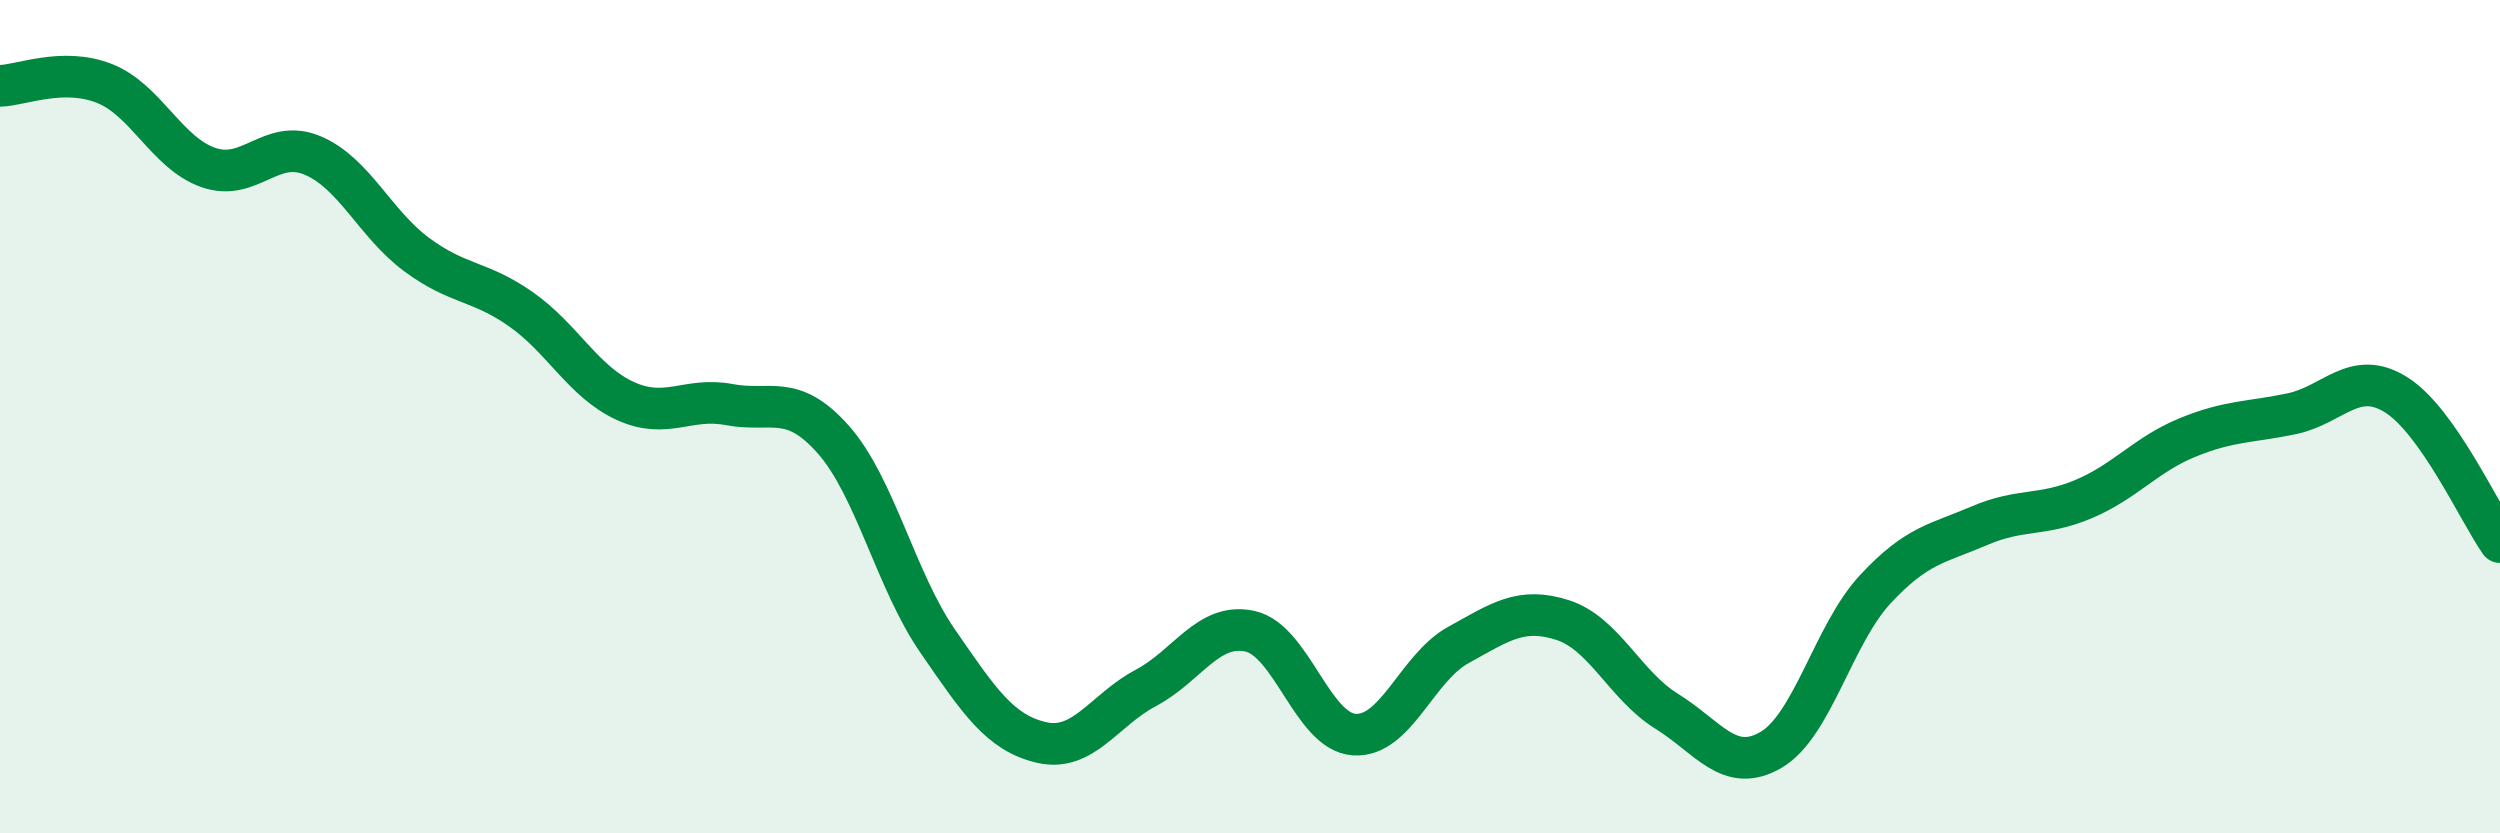
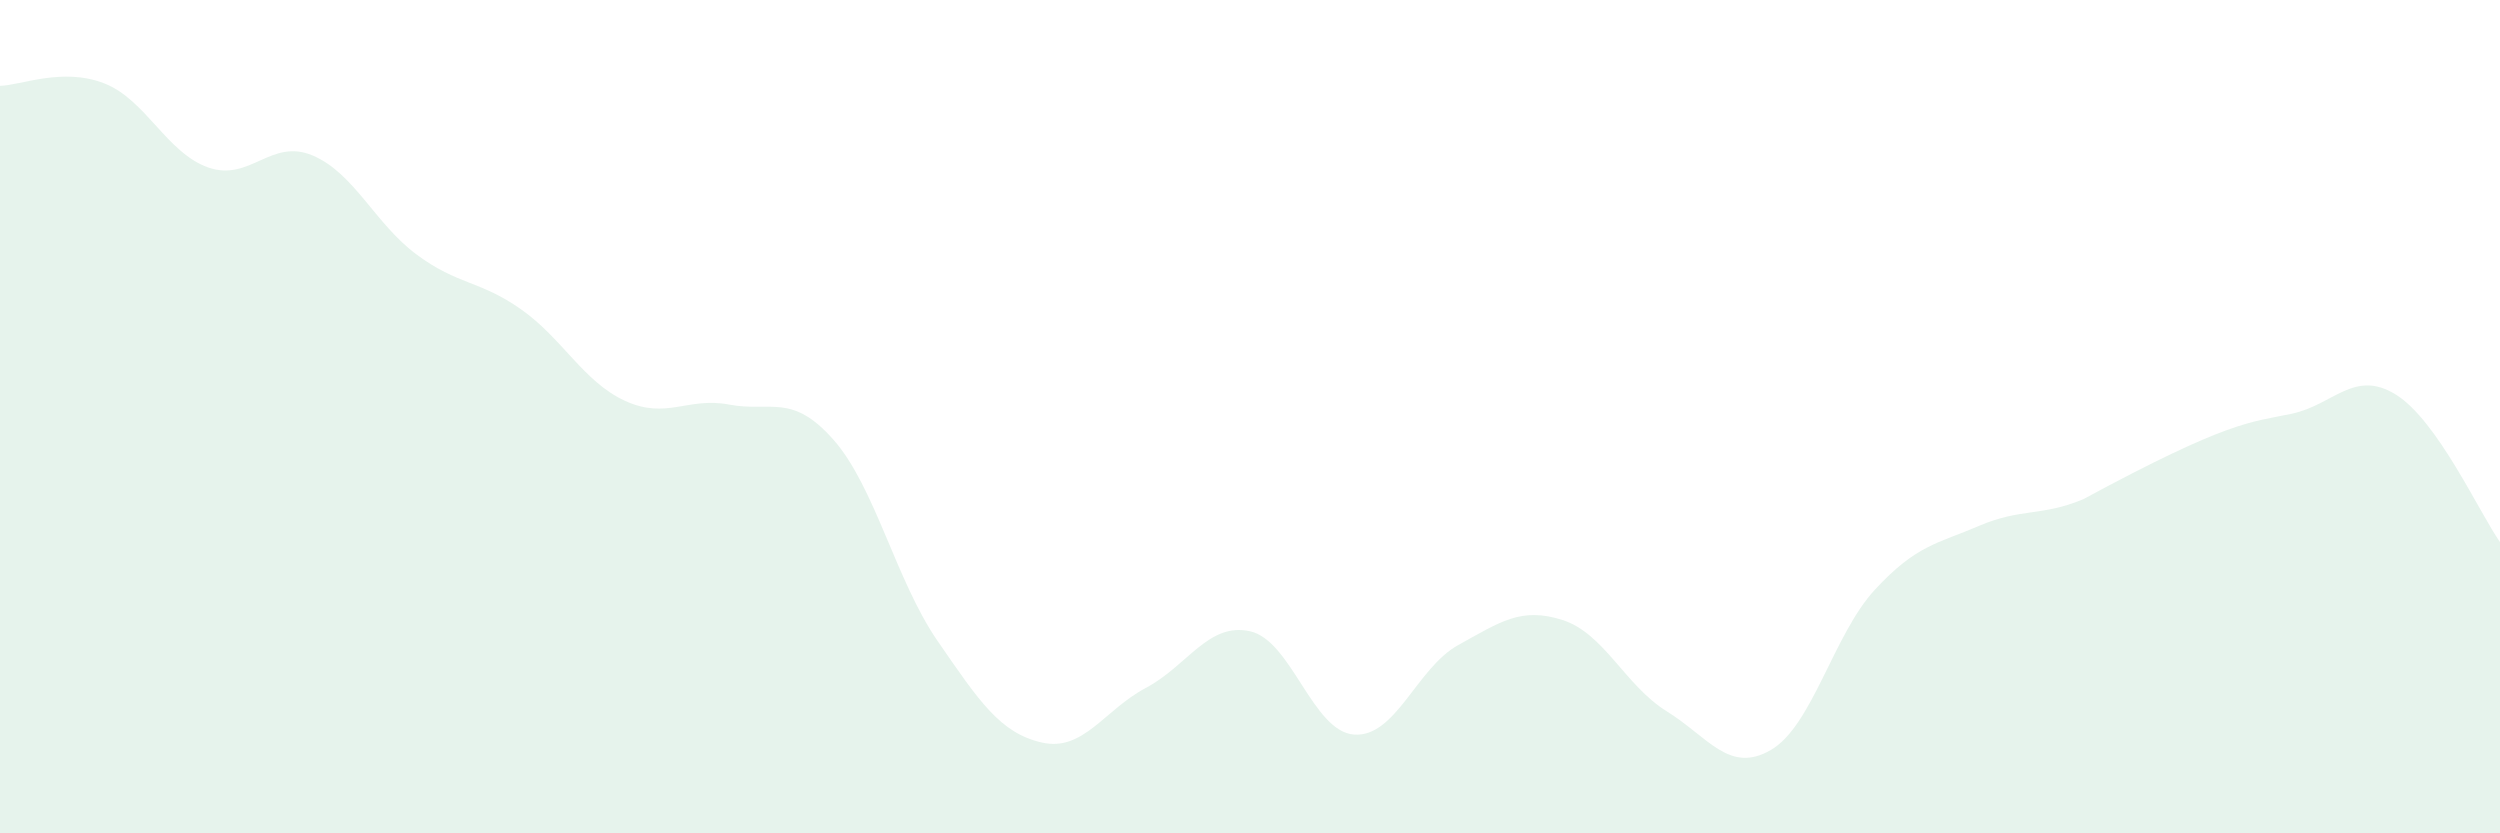
<svg xmlns="http://www.w3.org/2000/svg" width="60" height="20" viewBox="0 0 60 20">
-   <path d="M 0,2.06 C 0.5,2.05 1.5,1.61 2.5,2 C 3.5,2.39 4,3.67 5,4.02 C 6,4.37 6.5,3.31 7.5,3.73 C 8.5,4.15 9,5.37 10,6.11 C 11,6.85 11.5,6.72 12.5,7.42 C 13.5,8.12 14,9.16 15,9.62 C 16,10.08 16.5,9.52 17.5,9.71 C 18.5,9.9 19,9.42 20,10.55 C 21,11.68 21.5,13.93 22.5,15.38 C 23.5,16.83 24,17.59 25,17.82 C 26,18.05 26.5,17.04 27.5,16.51 C 28.5,15.98 29,14.93 30,15.15 C 31,15.37 31.5,17.56 32.5,17.63 C 33.5,17.7 34,16.03 35,15.48 C 36,14.93 36.5,14.56 37.5,14.88 C 38.5,15.2 39,16.45 40,17.07 C 41,17.69 41.5,18.58 42.5,18 C 43.5,17.42 44,15.23 45,14.15 C 46,13.07 46.5,13.05 47.5,12.62 C 48.5,12.19 49,12.4 50,11.98 C 51,11.56 51.5,10.91 52.5,10.5 C 53.5,10.09 54,10.14 55,9.93 C 56,9.72 56.5,8.85 57.5,9.47 C 58.5,10.09 59.5,12.3 60,13.01L60 20L0 20Z" fill="#008740" opacity="0.1" stroke-linecap="round" stroke-linejoin="round" />
-   <path d="M 0,2.06 C 0.5,2.05 1.5,1.61 2.5,2 C 3.5,2.39 4,3.67 5,4.02 C 6,4.37 6.5,3.31 7.5,3.73 C 8.5,4.15 9,5.37 10,6.11 C 11,6.85 11.5,6.72 12.5,7.42 C 13.5,8.12 14,9.16 15,9.62 C 16,10.08 16.5,9.52 17.5,9.71 C 18.5,9.9 19,9.42 20,10.55 C 21,11.68 21.5,13.93 22.5,15.38 C 23.5,16.83 24,17.59 25,17.82 C 26,18.05 26.5,17.04 27.5,16.51 C 28.5,15.98 29,14.93 30,15.15 C 31,15.37 31.5,17.56 32.5,17.63 C 33.5,17.7 34,16.03 35,15.48 C 36,14.93 36.5,14.56 37.5,14.88 C 38.5,15.2 39,16.45 40,17.07 C 41,17.69 41.5,18.58 42.5,18 C 43.5,17.42 44,15.23 45,14.15 C 46,13.07 46.5,13.05 47.5,12.62 C 48.5,12.19 49,12.4 50,11.98 C 51,11.56 51.5,10.91 52.5,10.5 C 53.5,10.09 54,10.14 55,9.93 C 56,9.72 56.5,8.85 57.5,9.47 C 58.5,10.09 59.5,12.3 60,13.01" stroke="#008740" stroke-width="1" fill="none" stroke-linecap="round" stroke-linejoin="round" />
+   <path d="M 0,2.06 C 0.5,2.05 1.5,1.61 2.5,2 C 3.5,2.39 4,3.67 5,4.02 C 6,4.37 6.5,3.31 7.5,3.73 C 8.5,4.15 9,5.37 10,6.11 C 11,6.85 11.5,6.72 12.5,7.42 C 13.5,8.12 14,9.16 15,9.62 C 16,10.08 16.5,9.52 17.5,9.71 C 18.5,9.9 19,9.42 20,10.55 C 21,11.68 21.5,13.93 22.5,15.38 C 23.5,16.83 24,17.59 25,17.82 C 26,18.05 26.5,17.04 27.5,16.51 C 28.5,15.98 29,14.93 30,15.15 C 31,15.37 31.5,17.56 32.5,17.63 C 33.5,17.7 34,16.03 35,15.48 C 36,14.93 36.5,14.56 37.5,14.88 C 38.5,15.2 39,16.45 40,17.07 C 41,17.69 41.5,18.58 42.5,18 C 43.5,17.42 44,15.23 45,14.15 C 46,13.07 46.5,13.05 47.5,12.62 C 48.5,12.19 49,12.4 50,11.98 C 53.5,10.09 54,10.14 55,9.93 C 56,9.72 56.5,8.85 57.5,9.47 C 58.5,10.09 59.5,12.3 60,13.01L60 20L0 20Z" fill="#008740" opacity="0.1" stroke-linecap="round" stroke-linejoin="round" />
</svg>